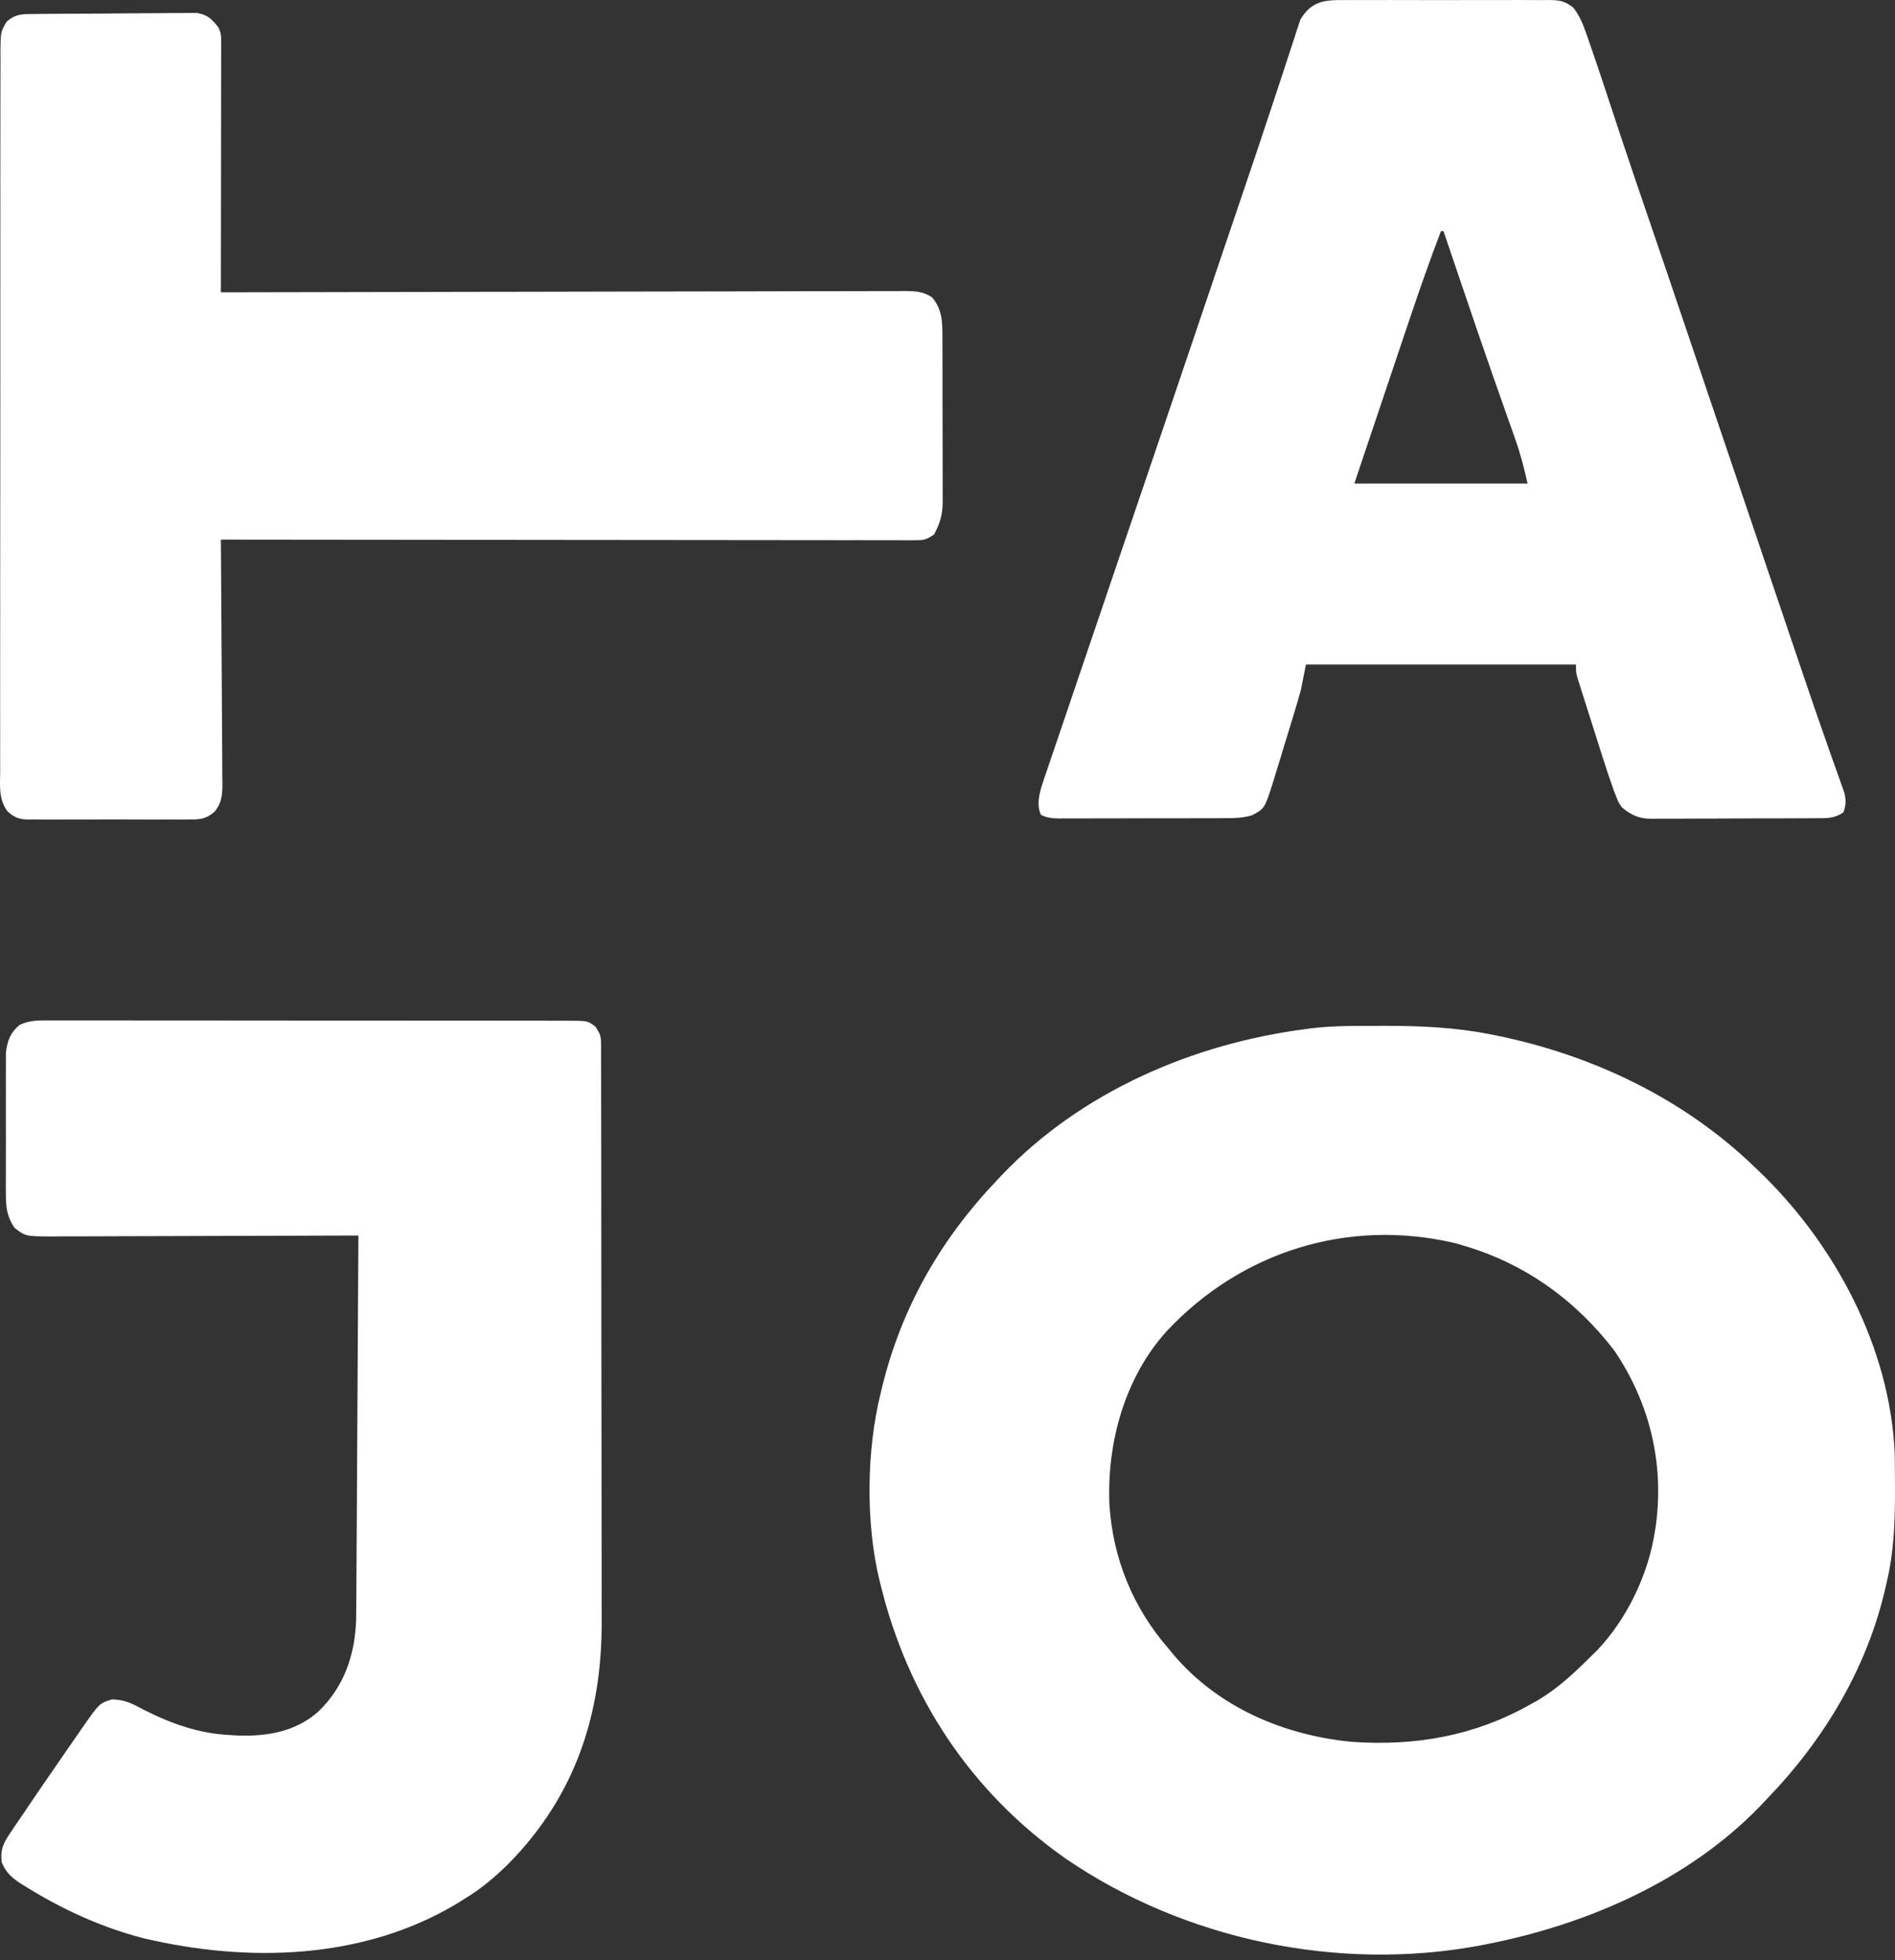
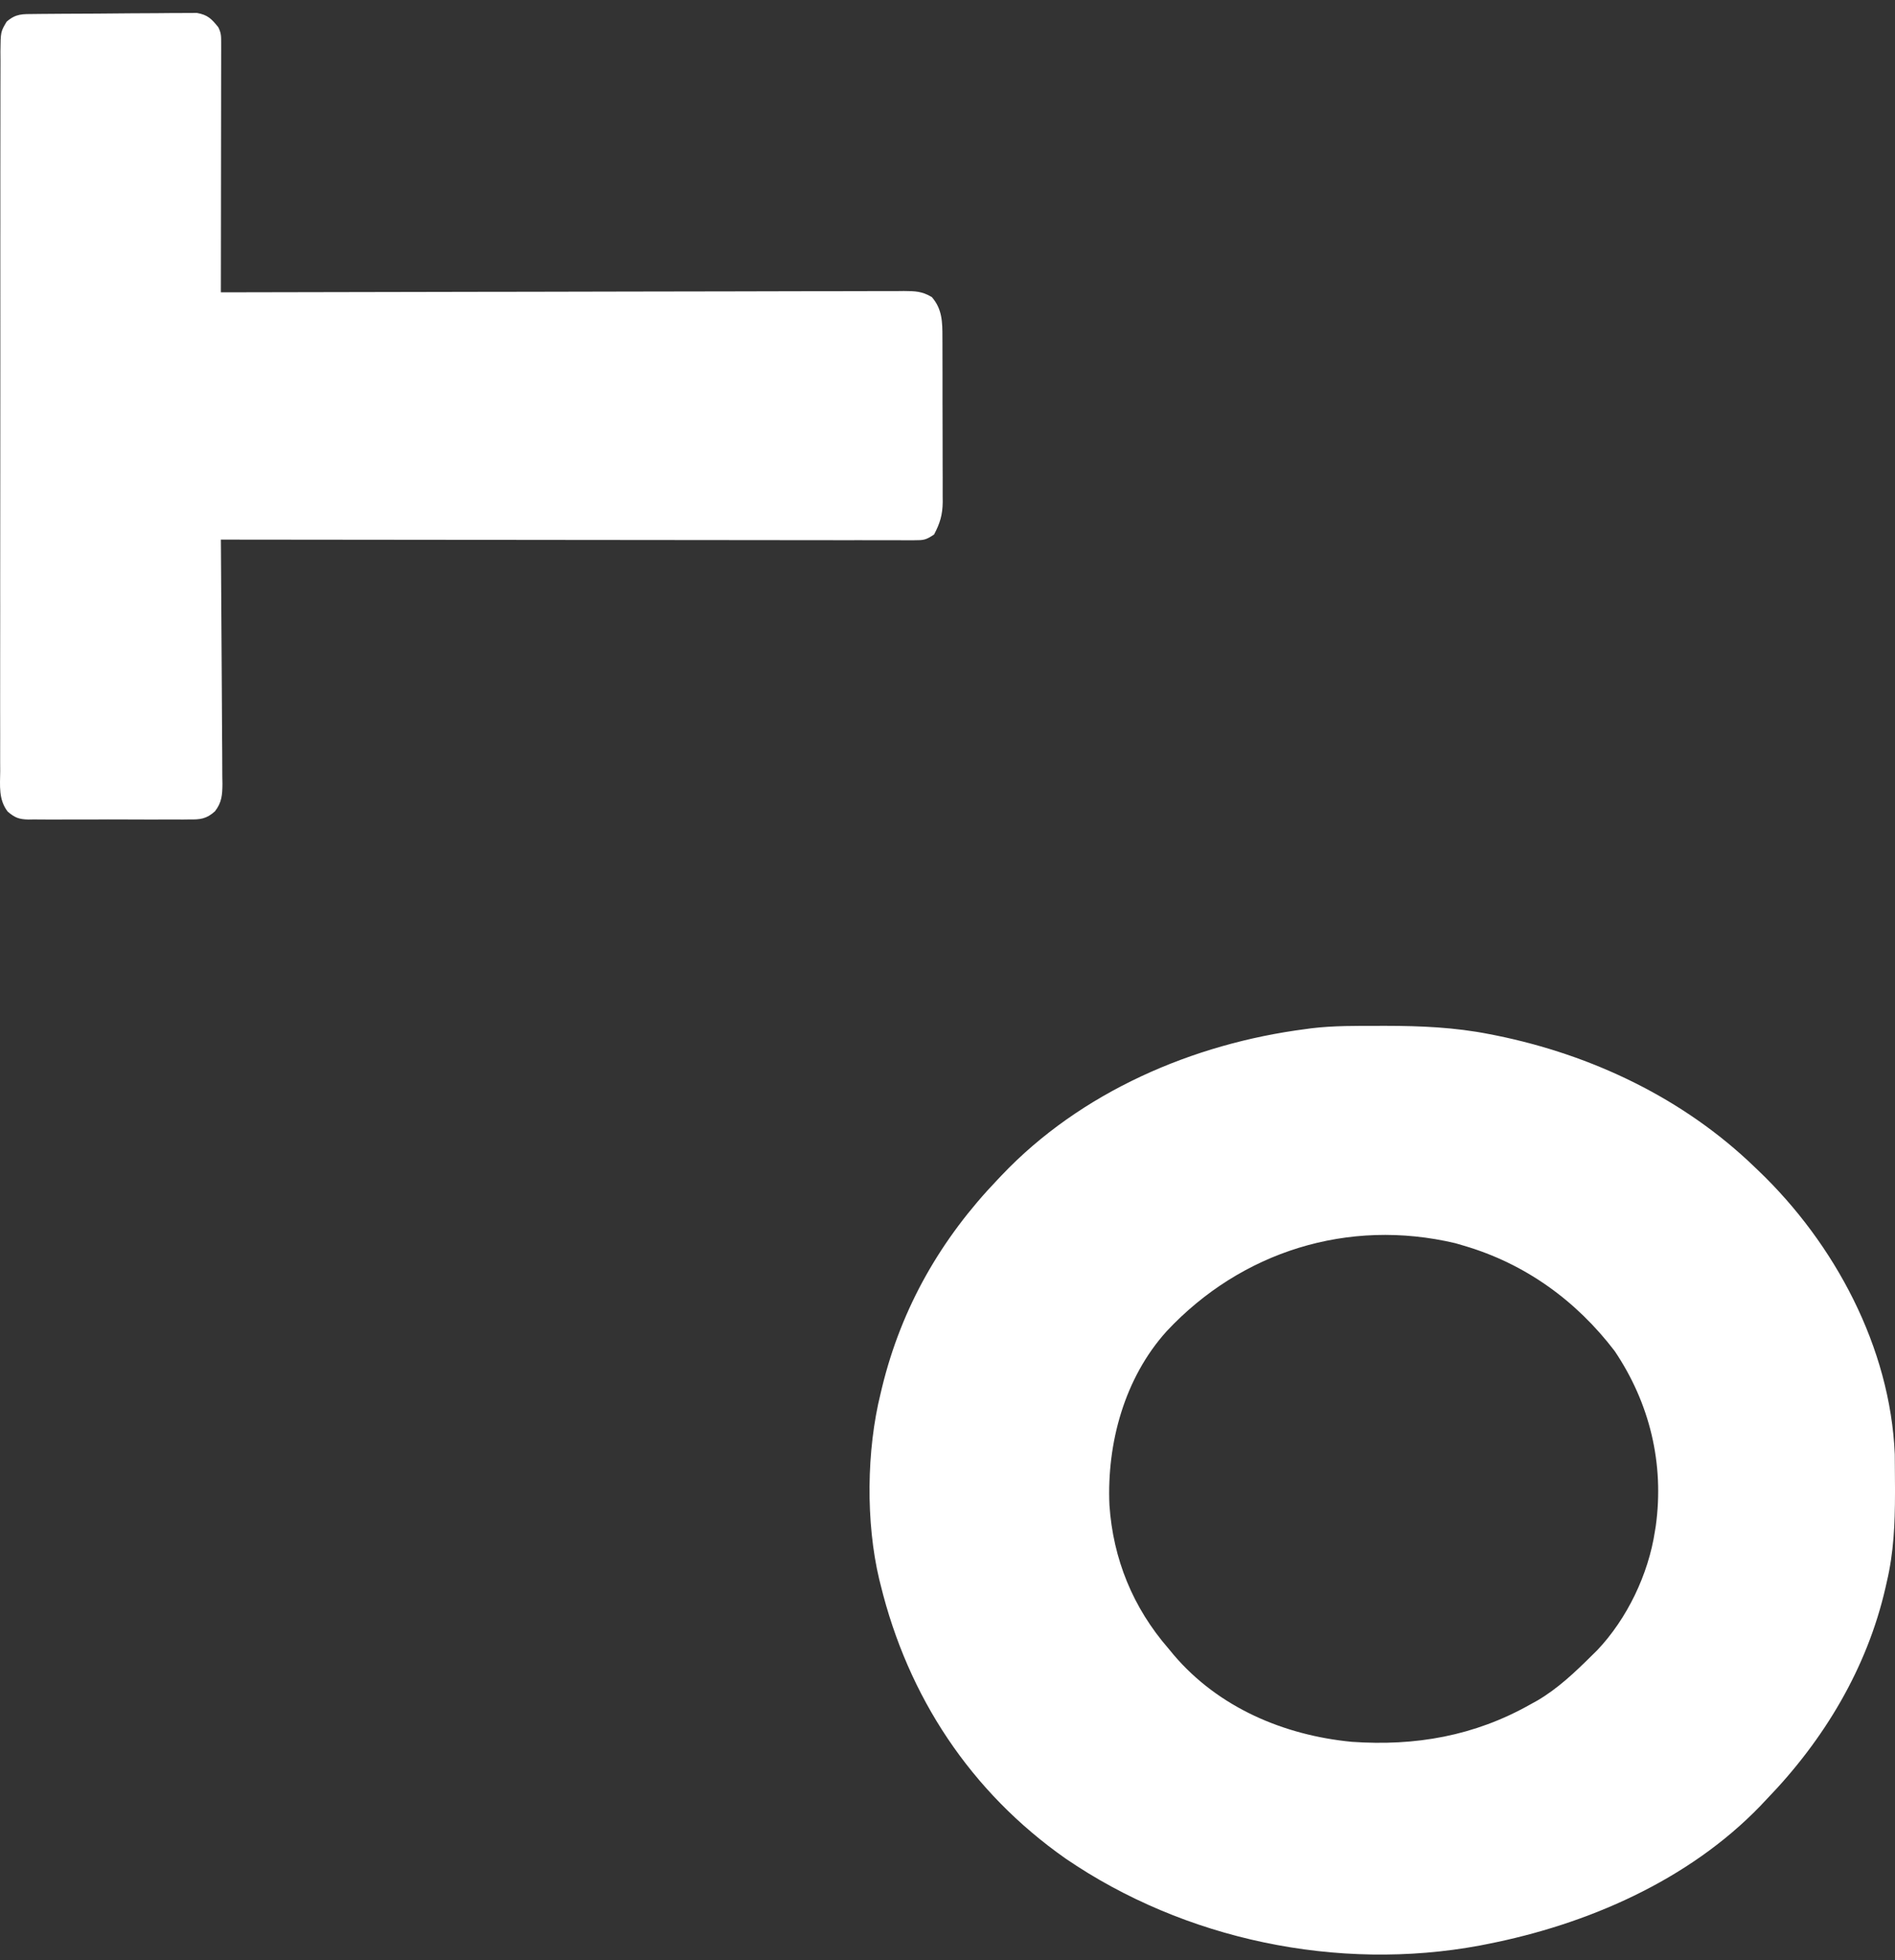
<svg xmlns="http://www.w3.org/2000/svg" width="176" height="182" viewBox="0 0 176 182" fill="none">
  <rect x="0" y="0" width="176" height="182" fill="#333333" stroke="none" />
  <path d="M128.079 95.249C128.284 95.249 128.49 95.249 128.701 95.248C131.955 95.252 135.124 95.386 138.325 96.018C138.533 96.059 138.74 96.099 138.954 96.141C147.87 97.952 156.349 101.984 162.929 108.325C163.055 108.446 163.181 108.566 163.311 108.689C170.392 115.457 175.559 125.088 175.979 135.028C175.989 136.053 175.999 137.078 176 138.103C176 138.288 176 138.474 176 138.665C175.996 141.47 175.884 144.165 175.231 146.904C175.193 147.074 175.155 147.244 175.115 147.419C173.404 154.897 169.401 161.547 164.112 167.022C163.798 167.354 163.798 167.354 163.479 167.693C156.8 174.607 147.396 178.69 138.089 180.513C137.875 180.555 137.661 180.597 137.441 180.641C124.257 183.093 110.001 180.113 98.96 172.56C90.154 166.376 84.332 157.548 81.785 147.141C81.742 146.97 81.699 146.799 81.655 146.623C80.4 141.335 80.478 134.657 81.785 129.39C81.831 129.198 81.876 129.006 81.923 128.808C83.736 121.373 87.392 115.017 92.667 109.509C92.78 109.389 92.894 109.269 93.01 109.146C100.372 101.389 110.79 96.896 121.292 95.545C121.454 95.522 121.616 95.5 121.783 95.477C123.872 95.226 125.978 95.25 128.079 95.249ZM108.355 123.603C104.435 127.94 102.788 134.006 103.04 139.744C103.378 144.75 105.218 149.261 108.517 153.058C108.678 153.252 108.838 153.447 109.003 153.647C113.165 158.542 119.244 161.121 125.551 161.727C131.453 162.141 136.941 161.181 142.111 158.265C142.344 158.136 142.577 158.008 142.817 157.875C144.698 156.76 146.244 155.3 147.788 153.768C147.967 153.593 148.145 153.417 148.329 153.237C151.122 150.298 153.095 146.176 153.703 142.171C153.729 142.014 153.754 141.857 153.781 141.695C154.585 135.893 153.215 130.269 149.965 125.444C146.384 120.75 141.636 117.323 135.96 115.663C135.701 115.587 135.443 115.511 135.177 115.433C125.213 113.075 115.274 116.204 108.355 123.603Z" fill="white" />
-   <path d="M124.724 0.009C125.057 0.006 125.057 0.006 125.397 0.003C126.129 -0.002 126.86 0.001 127.592 0.005C128.102 0.004 128.611 0.003 129.121 0.002C130.188 -0 131.255 0.002 132.321 0.008C133.689 0.015 135.056 0.011 136.423 0.004C137.475 -0.001 138.527 0.001 139.579 0.004C140.083 0.005 140.587 0.004 141.091 0.001C141.796 -0.002 142.5 0.003 143.204 0.009C143.412 0.007 143.62 0.004 143.835 0.002C144.866 0.02 145.292 0.06 146.129 0.715C146.68 1.444 147.003 2.169 147.293 3.026C147.352 3.19 147.41 3.355 147.471 3.524C147.66 4.059 147.843 4.595 148.025 5.133C148.086 5.311 148.147 5.489 148.209 5.672C148.599 6.816 148.98 7.962 149.357 9.109C149.72 10.21 150.085 11.309 150.45 12.409C150.562 12.746 150.562 12.746 150.676 13.091C151.397 15.259 152.134 17.423 152.875 19.585C154.252 23.608 155.618 27.636 156.981 31.664C157.148 32.159 157.315 32.654 157.483 33.149C157.934 34.485 158.386 35.821 158.838 37.157C161.463 44.922 164.09 52.686 166.726 60.447C166.975 61.182 167.225 61.918 167.474 62.653C168.198 64.787 168.927 66.918 169.679 69.043C169.805 69.402 169.931 69.761 170.057 70.121C170.284 70.765 170.514 71.408 170.746 72.05C170.843 72.326 170.941 72.602 171.041 72.887C171.125 73.123 171.21 73.359 171.297 73.602C171.463 74.318 171.451 74.734 171.209 75.427C170.355 75.996 169.733 75.97 168.747 75.969C168.569 75.971 168.392 75.972 168.208 75.974C167.62 75.978 167.032 75.979 166.443 75.98C166.034 75.981 165.625 75.983 165.215 75.984C164.357 75.987 163.498 75.988 162.64 75.988C161.541 75.988 160.443 75.994 159.344 76.002C158.498 76.008 157.653 76.009 156.807 76.008C156.402 76.009 155.997 76.011 155.592 76.015C155.025 76.019 154.458 76.018 153.89 76.015C153.724 76.018 153.558 76.02 153.386 76.023C152.205 76.008 151.527 75.71 150.627 74.953C150.31 74.481 150.31 74.481 150.116 73.983C150.042 73.796 149.969 73.609 149.892 73.417C149.531 72.404 149.187 71.388 148.864 70.362C148.792 70.136 148.72 69.909 148.645 69.676C148.494 69.202 148.344 68.727 148.194 68.252C147.965 67.524 147.732 66.797 147.5 66.07C147.353 65.607 147.207 65.144 147.06 64.682C146.956 64.356 146.956 64.356 146.85 64.023C146.786 63.821 146.723 63.62 146.658 63.412C146.602 63.235 146.546 63.058 146.488 62.876C146.369 62.409 146.369 62.409 146.369 61.699C138.094 61.699 129.818 61.699 121.292 61.699C121.136 62.48 120.98 63.261 120.819 64.066C120.6 64.856 120.375 65.639 120.133 66.422C120.068 66.636 120.003 66.85 119.935 67.07C119.798 67.518 119.66 67.966 119.521 68.414C119.311 69.096 119.104 69.78 118.897 70.464C118.762 70.901 118.627 71.339 118.492 71.777C118.431 71.979 118.37 72.182 118.308 72.391C117.467 75.071 117.467 75.071 116.288 75.697C115.451 75.95 114.664 75.968 113.798 75.965C113.529 75.967 113.529 75.967 113.255 75.969C112.666 75.972 112.077 75.972 111.487 75.971C111.077 75.972 110.667 75.973 110.257 75.974C109.398 75.976 108.539 75.976 107.68 75.975C106.579 75.974 105.478 75.978 104.377 75.983C103.53 75.986 102.683 75.987 101.837 75.986C101.43 75.986 101.024 75.987 100.618 75.99C100.051 75.993 99.484 75.991 98.918 75.988C98.749 75.99 98.581 75.992 98.408 75.994C97.766 75.987 97.26 75.95 96.683 75.658C96.126 74.527 96.733 73.029 97.112 71.893C97.198 71.644 97.198 71.644 97.285 71.39C97.377 71.118 97.377 71.118 97.47 70.841C97.671 70.243 97.876 69.647 98.08 69.05C98.223 68.627 98.366 68.204 98.509 67.781C98.891 66.652 99.275 65.524 99.659 64.396C100.058 63.224 100.455 62.052 100.852 60.88C101.686 58.42 102.522 55.961 103.359 53.502C103.716 52.453 104.072 51.404 104.428 50.355C105.02 48.614 105.612 46.873 106.206 45.132C107.337 41.814 108.462 38.493 109.586 35.172C109.744 34.705 109.902 34.237 110.061 33.769C110.808 31.56 111.555 29.352 112.303 27.144C112.625 26.191 112.947 25.238 113.27 24.285C113.483 23.654 113.697 23.022 113.911 22.391C114.434 20.845 114.957 19.299 115.483 17.753C116.367 15.15 117.249 12.546 118.106 9.933C118.45 8.887 118.796 7.842 119.143 6.797C119.302 6.314 119.46 5.832 119.616 5.348C119.828 4.69 120.045 4.034 120.264 3.379C120.323 3.188 120.383 2.998 120.445 2.801C120.534 2.537 120.534 2.537 120.626 2.268C120.675 2.118 120.724 1.967 120.775 1.812C121.774 0.155 122.93 -0.012 124.724 0.009ZM133.831 21.463C132.783 24.201 131.816 26.959 130.884 29.737C130.743 30.155 130.602 30.572 130.462 30.989C130.096 32.075 129.731 33.161 129.366 34.246C128.993 35.357 128.619 36.467 128.246 37.577C127.702 39.193 127.158 40.81 126.614 42.426C126.558 42.595 126.501 42.763 126.443 42.937C126.224 43.589 126.005 44.242 125.787 44.895C131.096 44.895 136.404 44.895 141.874 44.895C141.551 43.443 141.208 42.108 140.711 40.722C140.644 40.529 140.576 40.336 140.506 40.137C140.359 39.721 140.212 39.304 140.064 38.889C139.666 37.766 139.272 36.642 138.877 35.517C138.794 35.282 138.712 35.047 138.627 34.805C137.645 32.006 136.691 29.198 135.738 26.389C135.611 26.017 135.611 26.017 135.482 25.637C135.01 24.246 134.538 22.855 134.067 21.463C133.989 21.463 133.911 21.463 133.831 21.463Z" fill="white" />
  <path d="M3.229 1.3C3.398 1.298 3.567 1.296 3.741 1.294C4.301 1.288 4.861 1.284 5.421 1.281C5.708 1.279 5.708 1.279 6.001 1.277C7.013 1.271 8.025 1.266 9.037 1.263C10.083 1.259 11.128 1.248 12.173 1.236C12.977 1.228 13.781 1.225 14.585 1.224C14.97 1.222 15.355 1.219 15.741 1.213C16.28 1.206 16.82 1.206 17.36 1.207C17.82 1.204 17.82 1.204 18.29 1.202C19.298 1.382 19.639 1.745 20.276 2.529C20.547 3.072 20.542 3.372 20.541 3.976C20.542 4.281 20.542 4.281 20.542 4.593C20.541 4.929 20.541 4.929 20.54 5.272C20.54 5.508 20.54 5.743 20.54 5.986C20.54 6.767 20.538 7.548 20.536 8.329C20.535 8.87 20.535 9.411 20.535 9.951C20.534 11.376 20.532 12.801 20.529 14.226C20.527 15.679 20.526 17.132 20.524 18.585C20.522 21.438 20.518 24.291 20.513 27.144C20.719 27.143 20.719 27.143 20.93 27.143C29.089 27.121 37.248 27.105 45.407 27.095C46.386 27.094 47.365 27.093 48.344 27.092C48.539 27.091 48.734 27.091 48.935 27.091C52.093 27.087 55.252 27.079 58.41 27.071C61.65 27.062 64.889 27.056 68.129 27.055C70.129 27.053 72.128 27.049 74.128 27.041C75.499 27.037 76.869 27.035 78.24 27.036C79.031 27.037 79.822 27.035 80.613 27.031C81.471 27.026 82.328 27.027 83.186 27.03C83.436 27.027 83.687 27.024 83.945 27.021C84.996 27.03 85.626 27.036 86.543 27.583C87.516 28.688 87.532 29.929 87.528 31.34C87.529 31.607 87.529 31.607 87.531 31.878C87.534 32.462 87.534 33.046 87.534 33.629C87.535 34.037 87.536 34.445 87.537 34.853C87.538 35.707 87.538 36.56 87.537 37.414C87.536 38.505 87.54 39.597 87.545 40.688C87.549 41.53 87.549 42.372 87.548 43.214C87.548 43.616 87.55 44.019 87.552 44.421C87.555 44.984 87.553 45.548 87.551 46.111C87.552 46.276 87.554 46.44 87.556 46.61C87.543 47.797 87.301 48.595 86.753 49.628C85.994 50.135 85.804 50.161 84.932 50.16C84.703 50.161 84.473 50.162 84.236 50.163C83.857 50.161 83.857 50.161 83.47 50.159C83.202 50.159 82.934 50.159 82.657 50.16C81.754 50.161 80.85 50.158 79.947 50.155C79.301 50.155 78.656 50.155 78.01 50.156C76.617 50.156 75.225 50.154 73.832 50.152C71.819 50.148 69.805 50.147 67.792 50.146C64.525 50.145 61.259 50.142 57.992 50.137C54.819 50.133 51.645 50.13 48.471 50.128C48.276 50.128 48.08 50.127 47.879 50.127C46.898 50.127 45.917 50.126 44.936 50.126C36.795 50.121 28.654 50.112 20.513 50.102C20.515 50.404 20.518 50.706 20.521 51.018C20.545 53.866 20.562 56.715 20.574 59.564C20.58 61.028 20.589 62.493 20.602 63.957C20.615 65.371 20.622 66.784 20.625 68.197C20.627 68.737 20.631 69.276 20.638 69.815C20.646 70.57 20.648 71.325 20.647 72.081C20.651 72.304 20.655 72.526 20.66 72.756C20.652 73.784 20.609 74.501 19.964 75.329C19.171 76.043 18.585 76.102 17.564 76.084C17.303 76.087 17.303 76.087 17.038 76.091C16.466 76.097 15.895 76.093 15.323 76.088C14.924 76.09 14.526 76.091 14.127 76.093C13.293 76.095 12.459 76.092 11.624 76.085C10.556 76.077 9.487 76.082 8.419 76.09C7.596 76.095 6.774 76.094 5.951 76.09C5.557 76.089 5.163 76.09 4.769 76.094C4.218 76.097 3.668 76.092 3.116 76.084C2.954 76.087 2.792 76.089 2.625 76.092C1.762 76.07 1.377 75.923 0.717 75.359C-0.148 74.245 0.005 72.944 0.019 71.594C0.017 71.301 0.016 71.008 0.014 70.706C0.01 69.894 0.012 69.082 0.016 68.269C0.02 67.393 0.016 66.516 0.013 65.64C0.009 63.923 0.011 62.207 0.015 60.491C0.018 59.096 0.019 57.701 0.019 56.306C0.018 56.108 0.018 55.909 0.018 55.705C0.018 55.301 0.018 54.898 0.017 54.495C0.015 50.929 0.019 47.364 0.026 43.798C0.033 40.337 0.035 36.877 0.031 33.416C0.027 29.648 0.026 25.881 0.03 22.113C0.031 21.711 0.031 21.309 0.032 20.908C0.032 20.71 0.032 20.512 0.032 20.309C0.034 18.915 0.033 17.522 0.031 16.128C0.03 14.431 0.031 12.733 0.037 11.035C0.04 10.169 0.042 9.303 0.039 8.436C0.036 7.498 0.041 6.559 0.046 5.621C0.044 5.346 0.042 5.072 0.04 4.789C0.059 2.947 0.059 2.947 0.619 2.01C1.493 1.254 2.085 1.311 3.229 1.3Z" fill="white" />
-   <path d="M4.636 94.746C4.848 94.745 5.06 94.744 5.278 94.743C5.988 94.741 6.698 94.743 7.408 94.746C7.918 94.746 8.427 94.745 8.936 94.744C10.318 94.742 11.701 94.744 13.084 94.747C14.53 94.749 15.976 94.749 17.422 94.748C19.85 94.748 22.278 94.751 24.706 94.755C27.515 94.76 30.324 94.761 33.133 94.759C35.833 94.758 38.533 94.759 41.233 94.762C42.383 94.763 43.534 94.763 44.684 94.763C46.037 94.762 47.391 94.764 48.745 94.768C49.242 94.769 49.739 94.769 50.237 94.769C50.914 94.768 51.592 94.77 52.27 94.773C52.468 94.772 52.666 94.771 52.87 94.77C54.582 94.783 54.582 94.783 55.289 95.308C55.777 96.041 55.821 96.194 55.823 97.023C55.824 97.23 55.826 97.436 55.827 97.648C55.826 97.989 55.826 97.989 55.825 98.336C55.826 98.576 55.827 98.817 55.828 99.066C55.831 99.876 55.831 100.687 55.831 101.498C55.832 102.078 55.834 102.659 55.835 103.239C55.839 104.654 55.841 106.069 55.841 107.485C55.841 108.637 55.842 109.79 55.844 110.942C55.848 114.214 55.85 117.487 55.85 120.759C55.85 120.936 55.85 121.112 55.85 121.294C55.85 121.471 55.849 121.647 55.849 121.829C55.849 124.684 55.854 127.538 55.861 130.392C55.867 133.328 55.871 136.263 55.87 139.199C55.87 140.845 55.871 142.491 55.876 144.137C55.881 145.689 55.881 147.241 55.878 148.793C55.877 149.359 55.878 149.925 55.881 150.492C55.922 159.187 53.406 166.77 47.245 173.028C45.997 174.261 44.73 175.341 43.224 176.253C42.861 176.481 42.861 176.481 42.492 176.713C33.776 181.973 23.013 182.262 13.305 179.958C9.39 178.943 5.765 177.278 2.341 175.143C2.135 175.017 2.135 175.017 1.924 174.888C1.087 174.346 0.561 173.861 0.168 172.939C-0.009 171.702 0.352 171.069 1.04 170.055C1.134 169.914 1.229 169.772 1.326 169.627C1.646 169.151 1.972 168.678 2.297 168.206C2.533 167.856 2.77 167.506 3.006 167.156C3.788 166.002 4.58 164.855 5.372 163.709C5.519 163.495 5.667 163.281 5.818 163.061C6.265 162.413 6.713 161.766 7.161 161.12C7.368 160.819 7.368 160.819 7.58 160.513C9.22 158.159 9.22 158.159 10.384 157.789C11.597 157.793 12.363 158.22 13.416 158.783C15.972 160.072 18.568 160.983 21.459 161.105C21.674 161.117 21.889 161.13 22.11 161.142C24.837 161.227 27.394 160.799 29.502 158.975C31.929 156.69 32.967 153.697 33.076 150.411C33.09 149.475 33.096 148.539 33.1 147.604C33.102 147.244 33.104 146.885 33.107 146.526C33.113 145.554 33.118 144.583 33.123 143.612C33.128 142.596 33.134 141.579 33.141 140.563C33.153 138.64 33.163 136.717 33.173 134.794C33.185 132.604 33.198 130.415 33.211 128.225C33.238 123.722 33.263 119.219 33.288 114.716C33.132 114.716 32.976 114.717 32.815 114.718C29.018 114.733 25.221 114.745 21.424 114.752C19.588 114.756 17.752 114.761 15.915 114.769C14.315 114.776 12.714 114.781 11.114 114.782C10.266 114.783 9.419 114.786 8.572 114.791C7.625 114.796 6.679 114.797 5.732 114.796C5.312 114.8 5.312 114.8 4.883 114.804C2.373 114.795 2.373 114.795 1.35 114.006C0.682 113.004 0.551 112.203 0.549 111.013C0.547 110.705 0.544 110.397 0.542 110.079C0.543 109.746 0.545 109.413 0.546 109.08C0.546 108.735 0.545 108.39 0.544 108.045C0.543 107.324 0.545 106.603 0.548 105.882C0.552 104.961 0.55 104.039 0.546 103.118C0.543 102.406 0.544 101.695 0.546 100.983C0.546 100.644 0.546 100.304 0.544 99.964C0.542 99.489 0.545 99.013 0.549 98.537C0.549 98.267 0.55 97.997 0.551 97.719C0.68 96.632 0.97 95.85 1.837 95.154C2.789 94.717 3.601 94.737 4.636 94.746Z" fill="white" />
</svg>